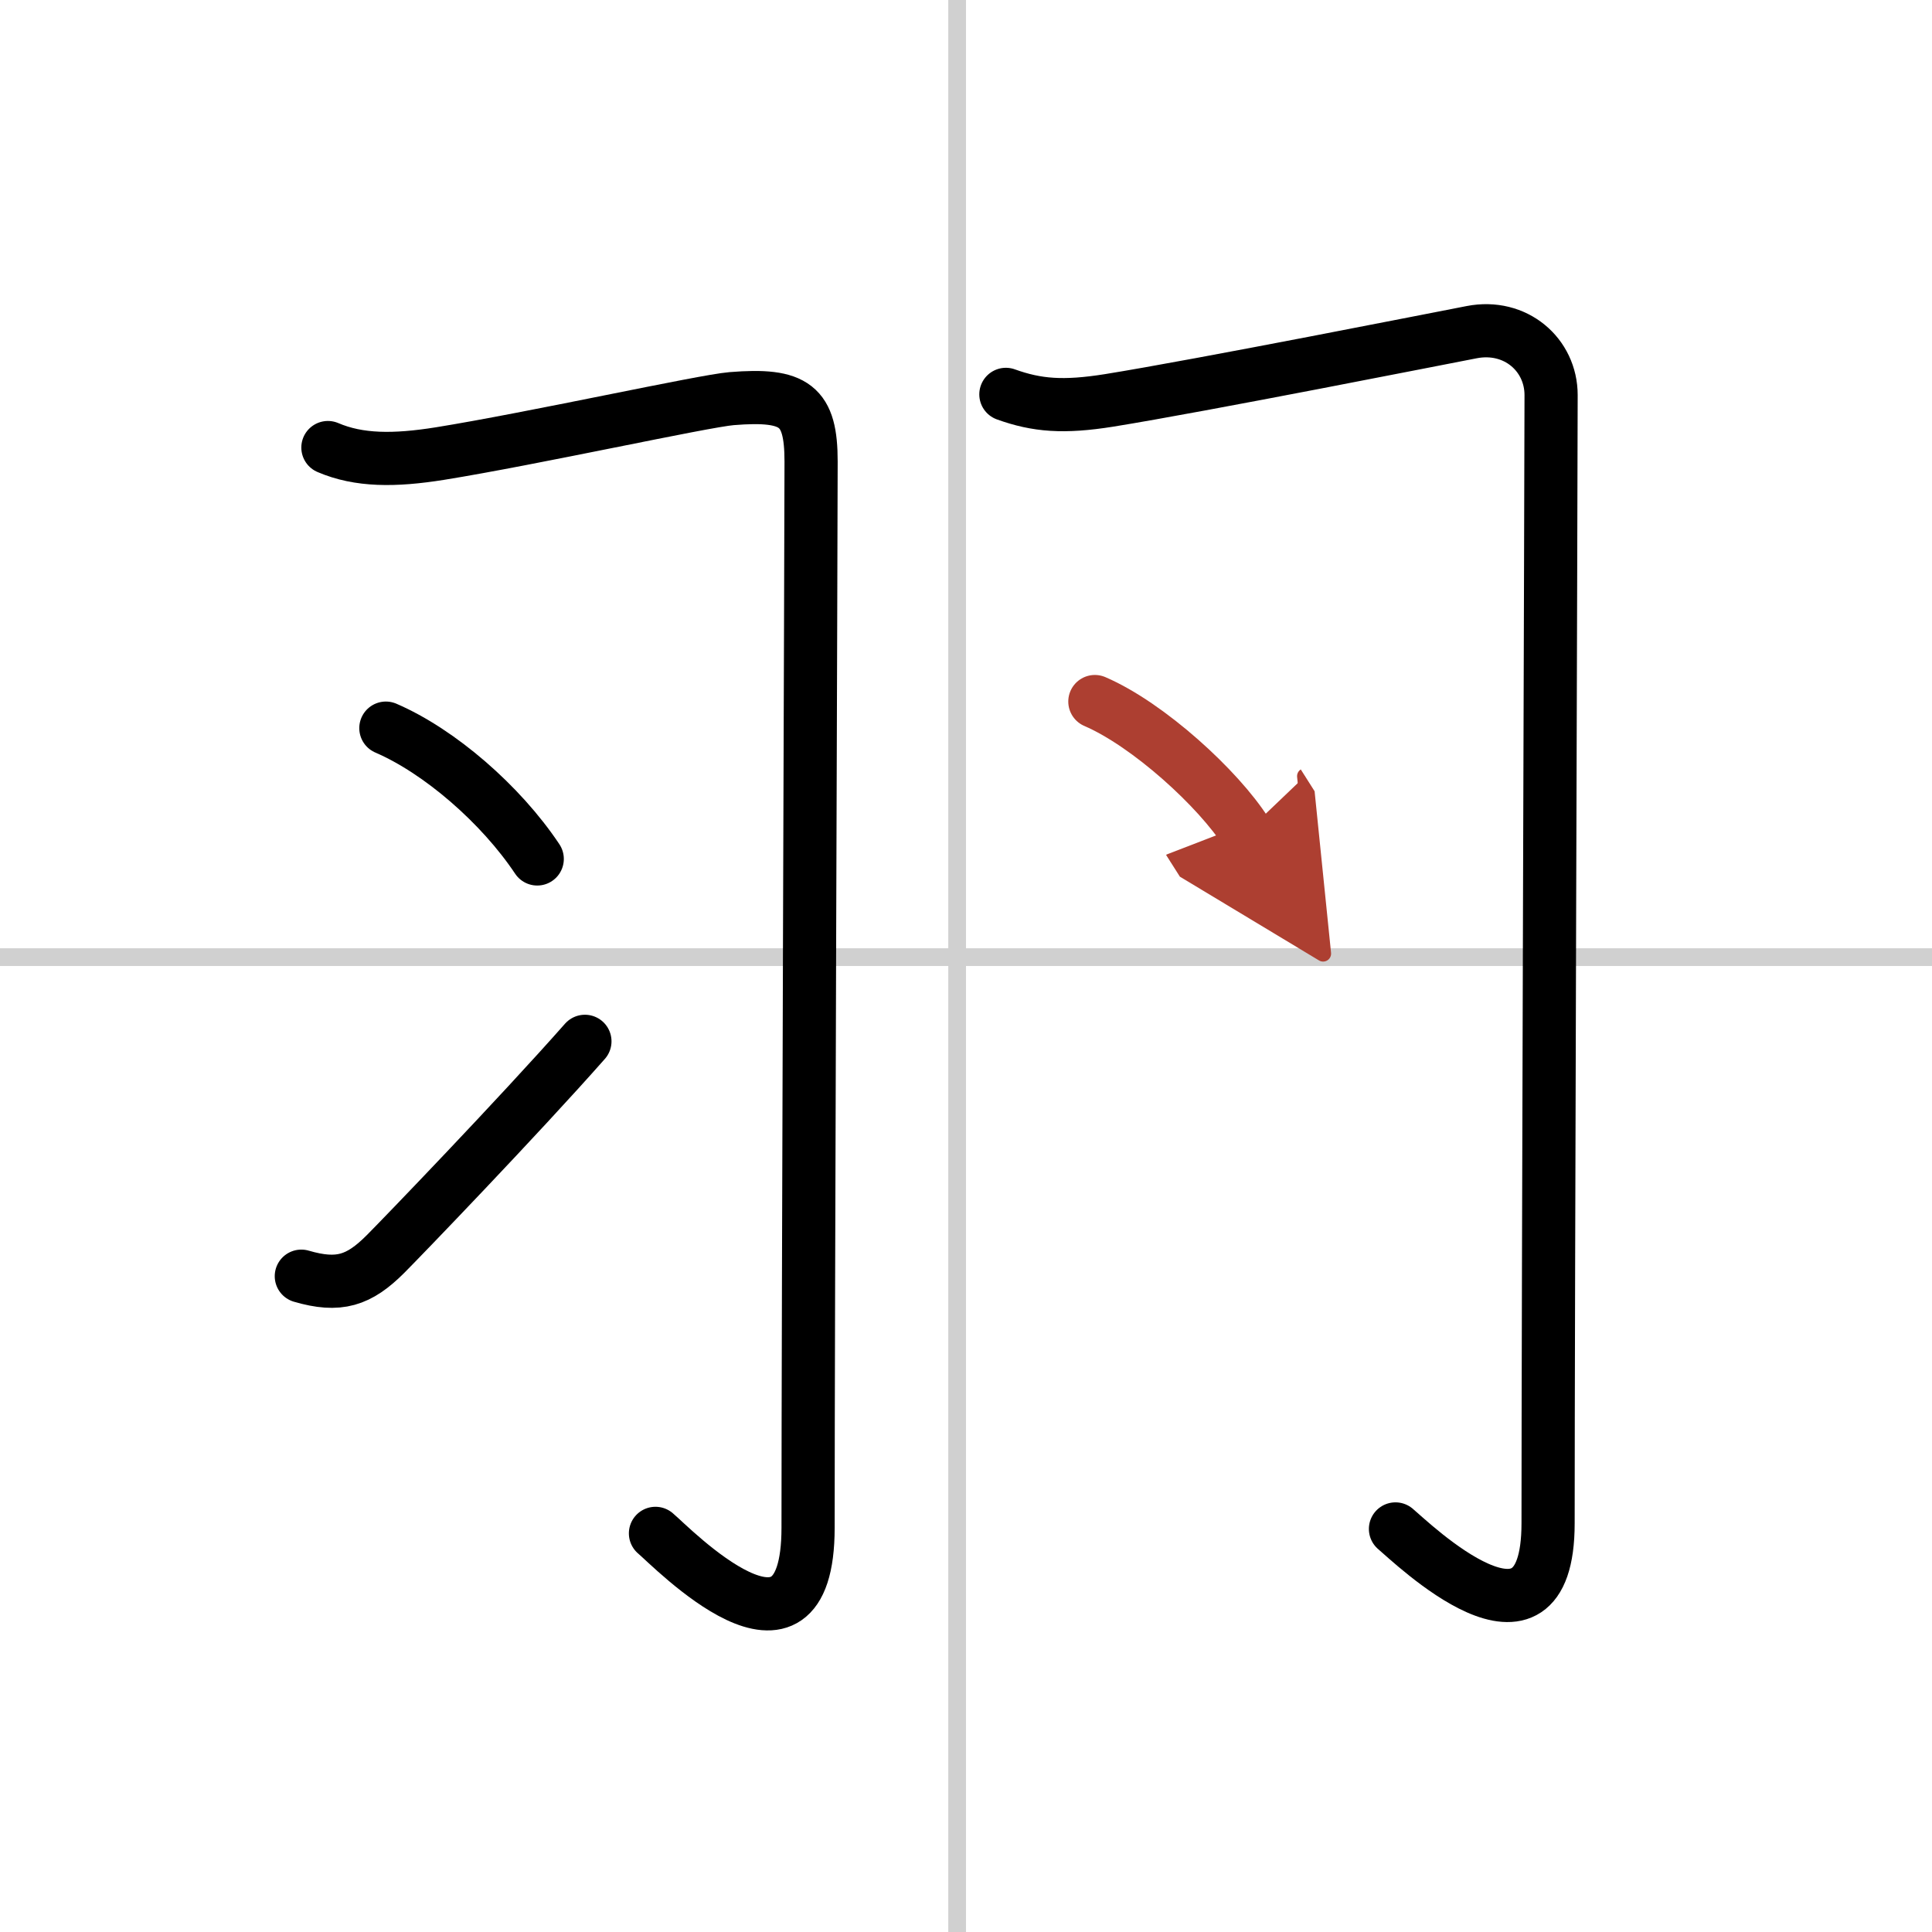
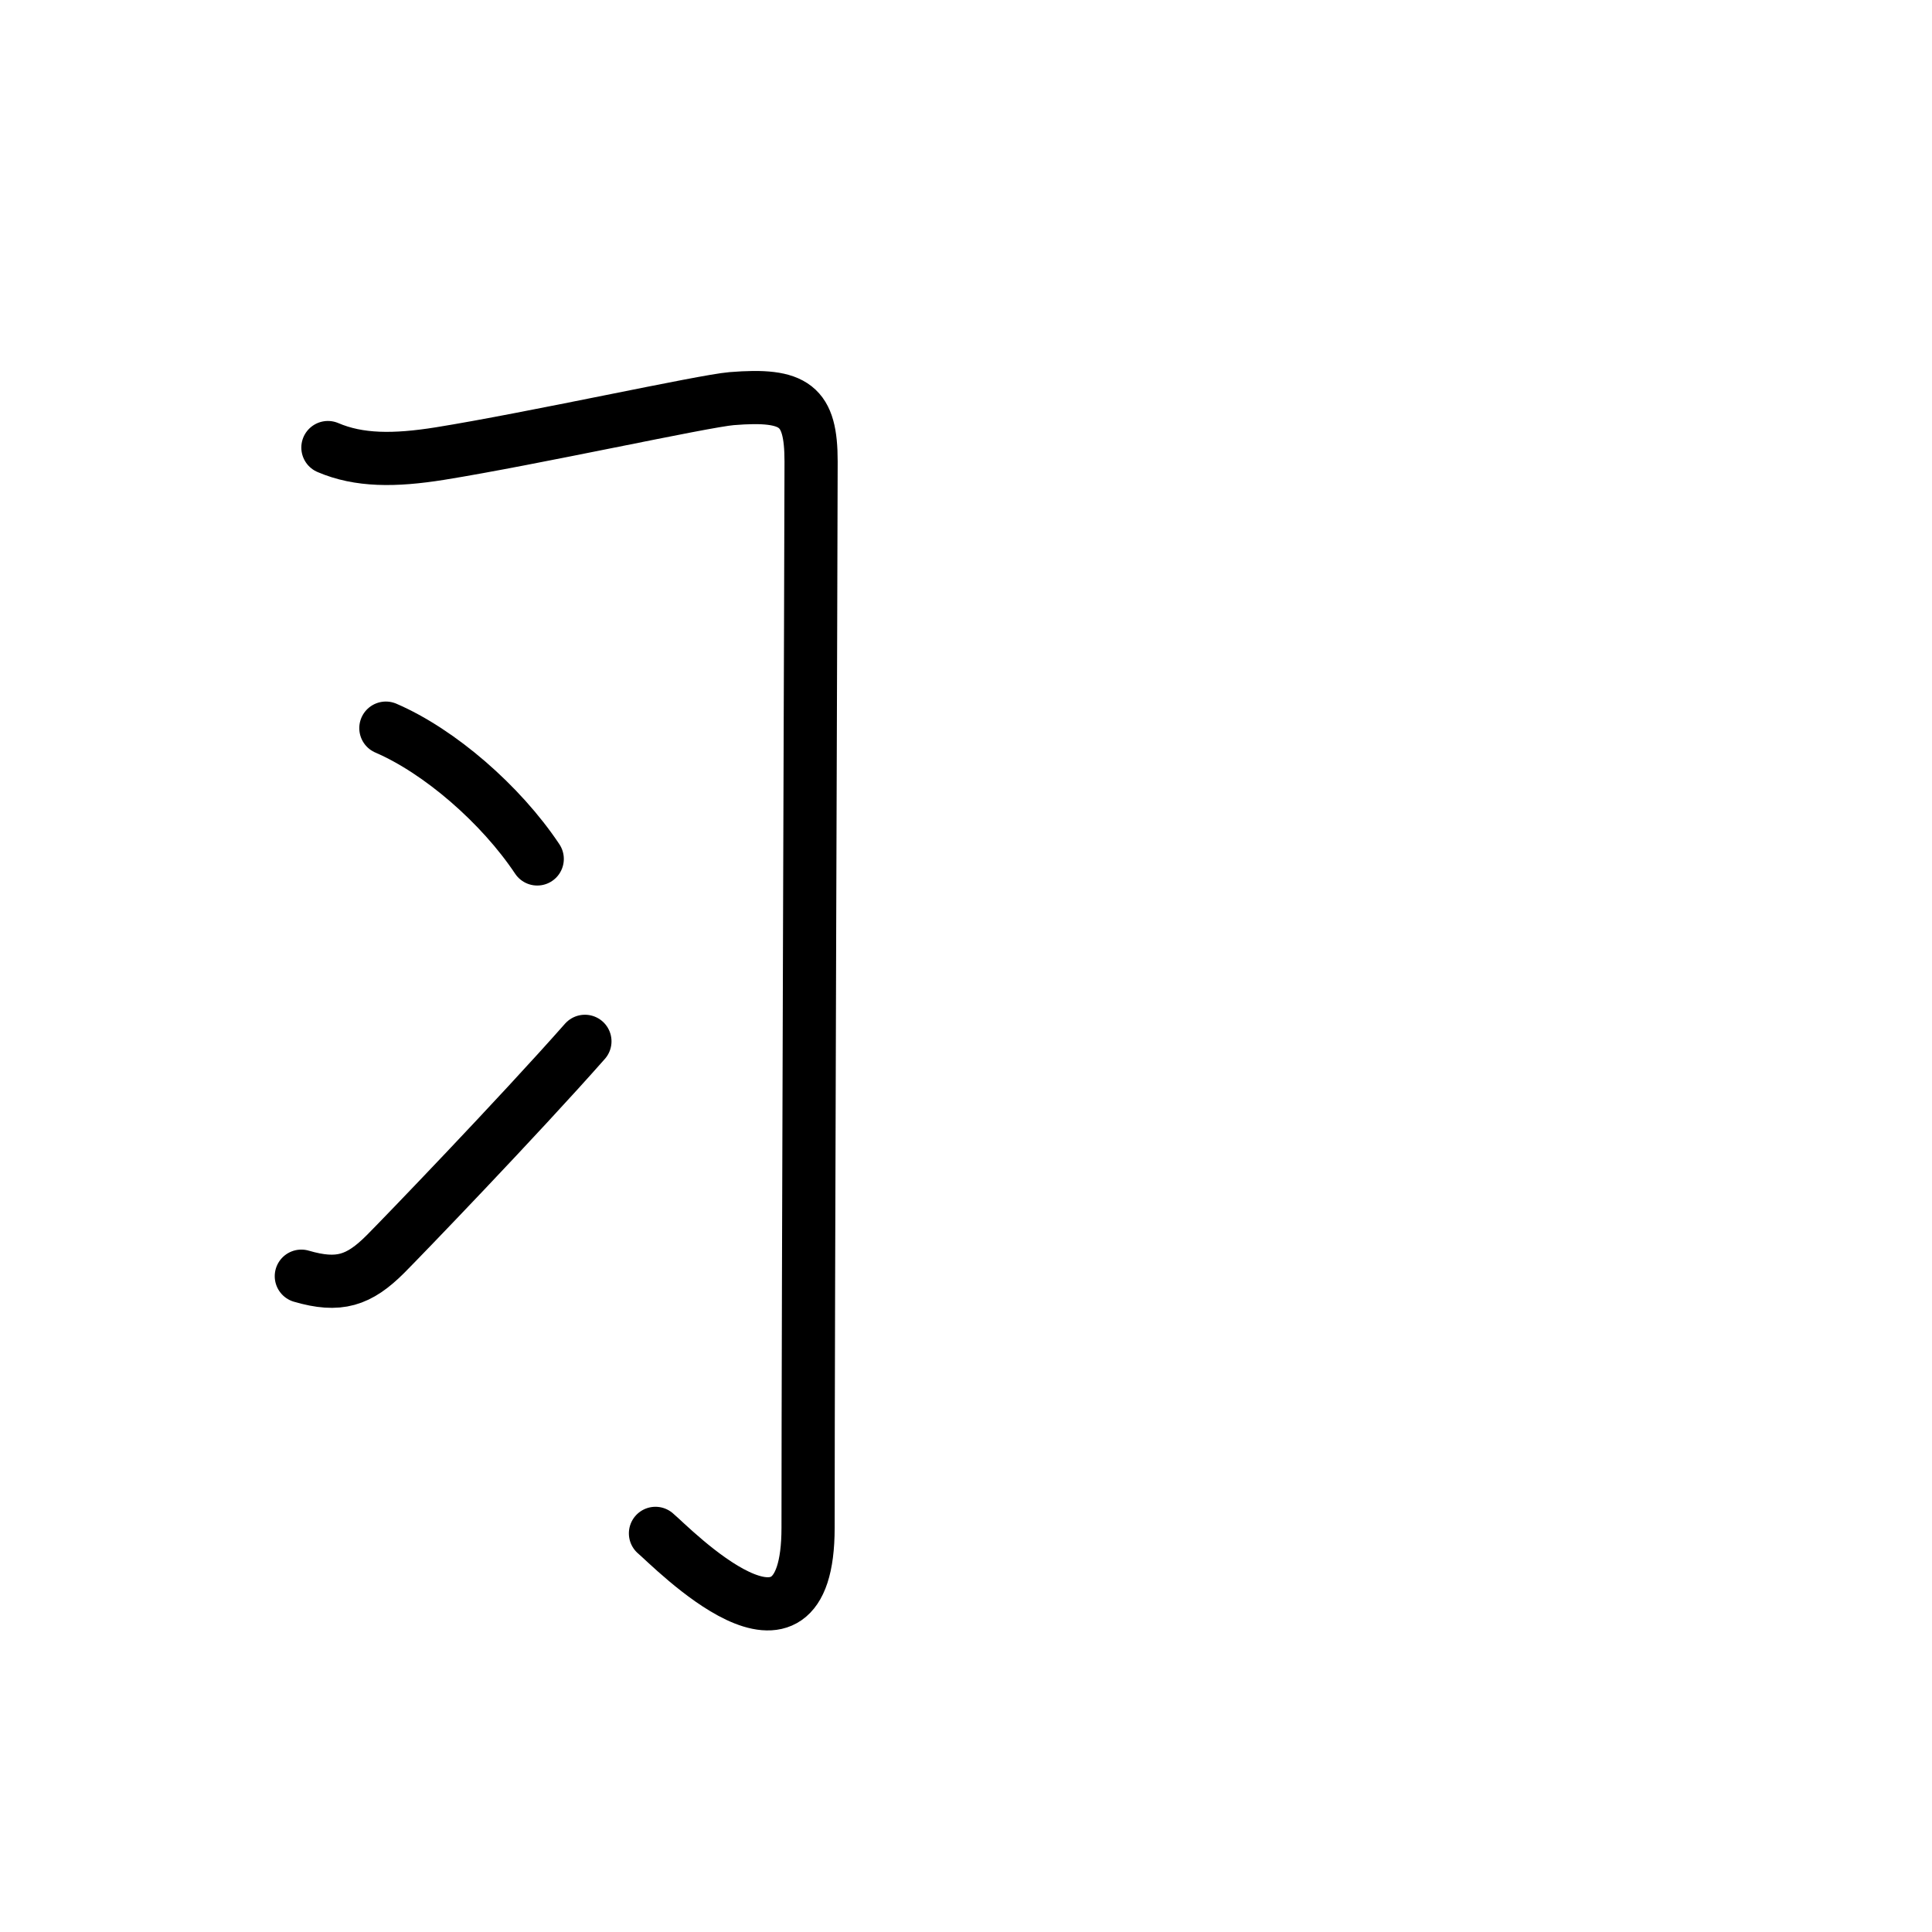
<svg xmlns="http://www.w3.org/2000/svg" width="400" height="400" viewBox="0 0 109 109">
  <defs>
    <marker id="a" markerWidth="4" orient="auto" refX="1" refY="5" viewBox="0 0 10 10">
      <polyline points="0 0 10 5 0 10 1 5" fill="#ad3f31" stroke="#ad3f31" />
    </marker>
  </defs>
  <g fill="none" stroke="#000" stroke-linecap="round" stroke-linejoin="round" stroke-width="3">
-     <rect width="100%" height="100%" fill="#fff" stroke="#fff" />
-     <line x1="54" x2="54" y2="109" stroke="#d0d0d0" stroke-width="1" />
-     <line x2="109" y1="54" y2="54" stroke="#d0d0d0" stroke-width="1" />
    <path d="m18.5 25.25c1.75 0.75 3.75 0.75 6.32 0.34 5.22-0.84 14.87-2.97 16.46-3.1 3.58-0.29 4.48 0.39 4.48 3.55 0 3.6-0.17 48.23-0.17 60.15 0 9.08-7.72 1.06-8.61 0.32" />
    <path d="m21.77 41.08c3.02 1.3 6.48 4.29 8.54 7.38" />
    <path d="m17 72c2.12 0.62 3.25 0.25 4.75-1.25 0.88-0.88 7.5-7.75 11.25-12" />
-     <path d="M56.75,22.25C58.5,22.88,60,23,62.57,22.59c5.22-0.84,18.89-3.55,20.46-3.85c2.47-0.48,4.48,1.27,4.48,3.55c0,3.85-0.17,51.73-0.17,63.65c0,8.58-7.72,1.06-8.61,0.32" />
-     <path d="m61.77 39.58c3.02 1.3 6.98 4.92 8.54 7.38" marker-end="url(#a)" stroke="#ad3f31" />
  </g>
</svg>